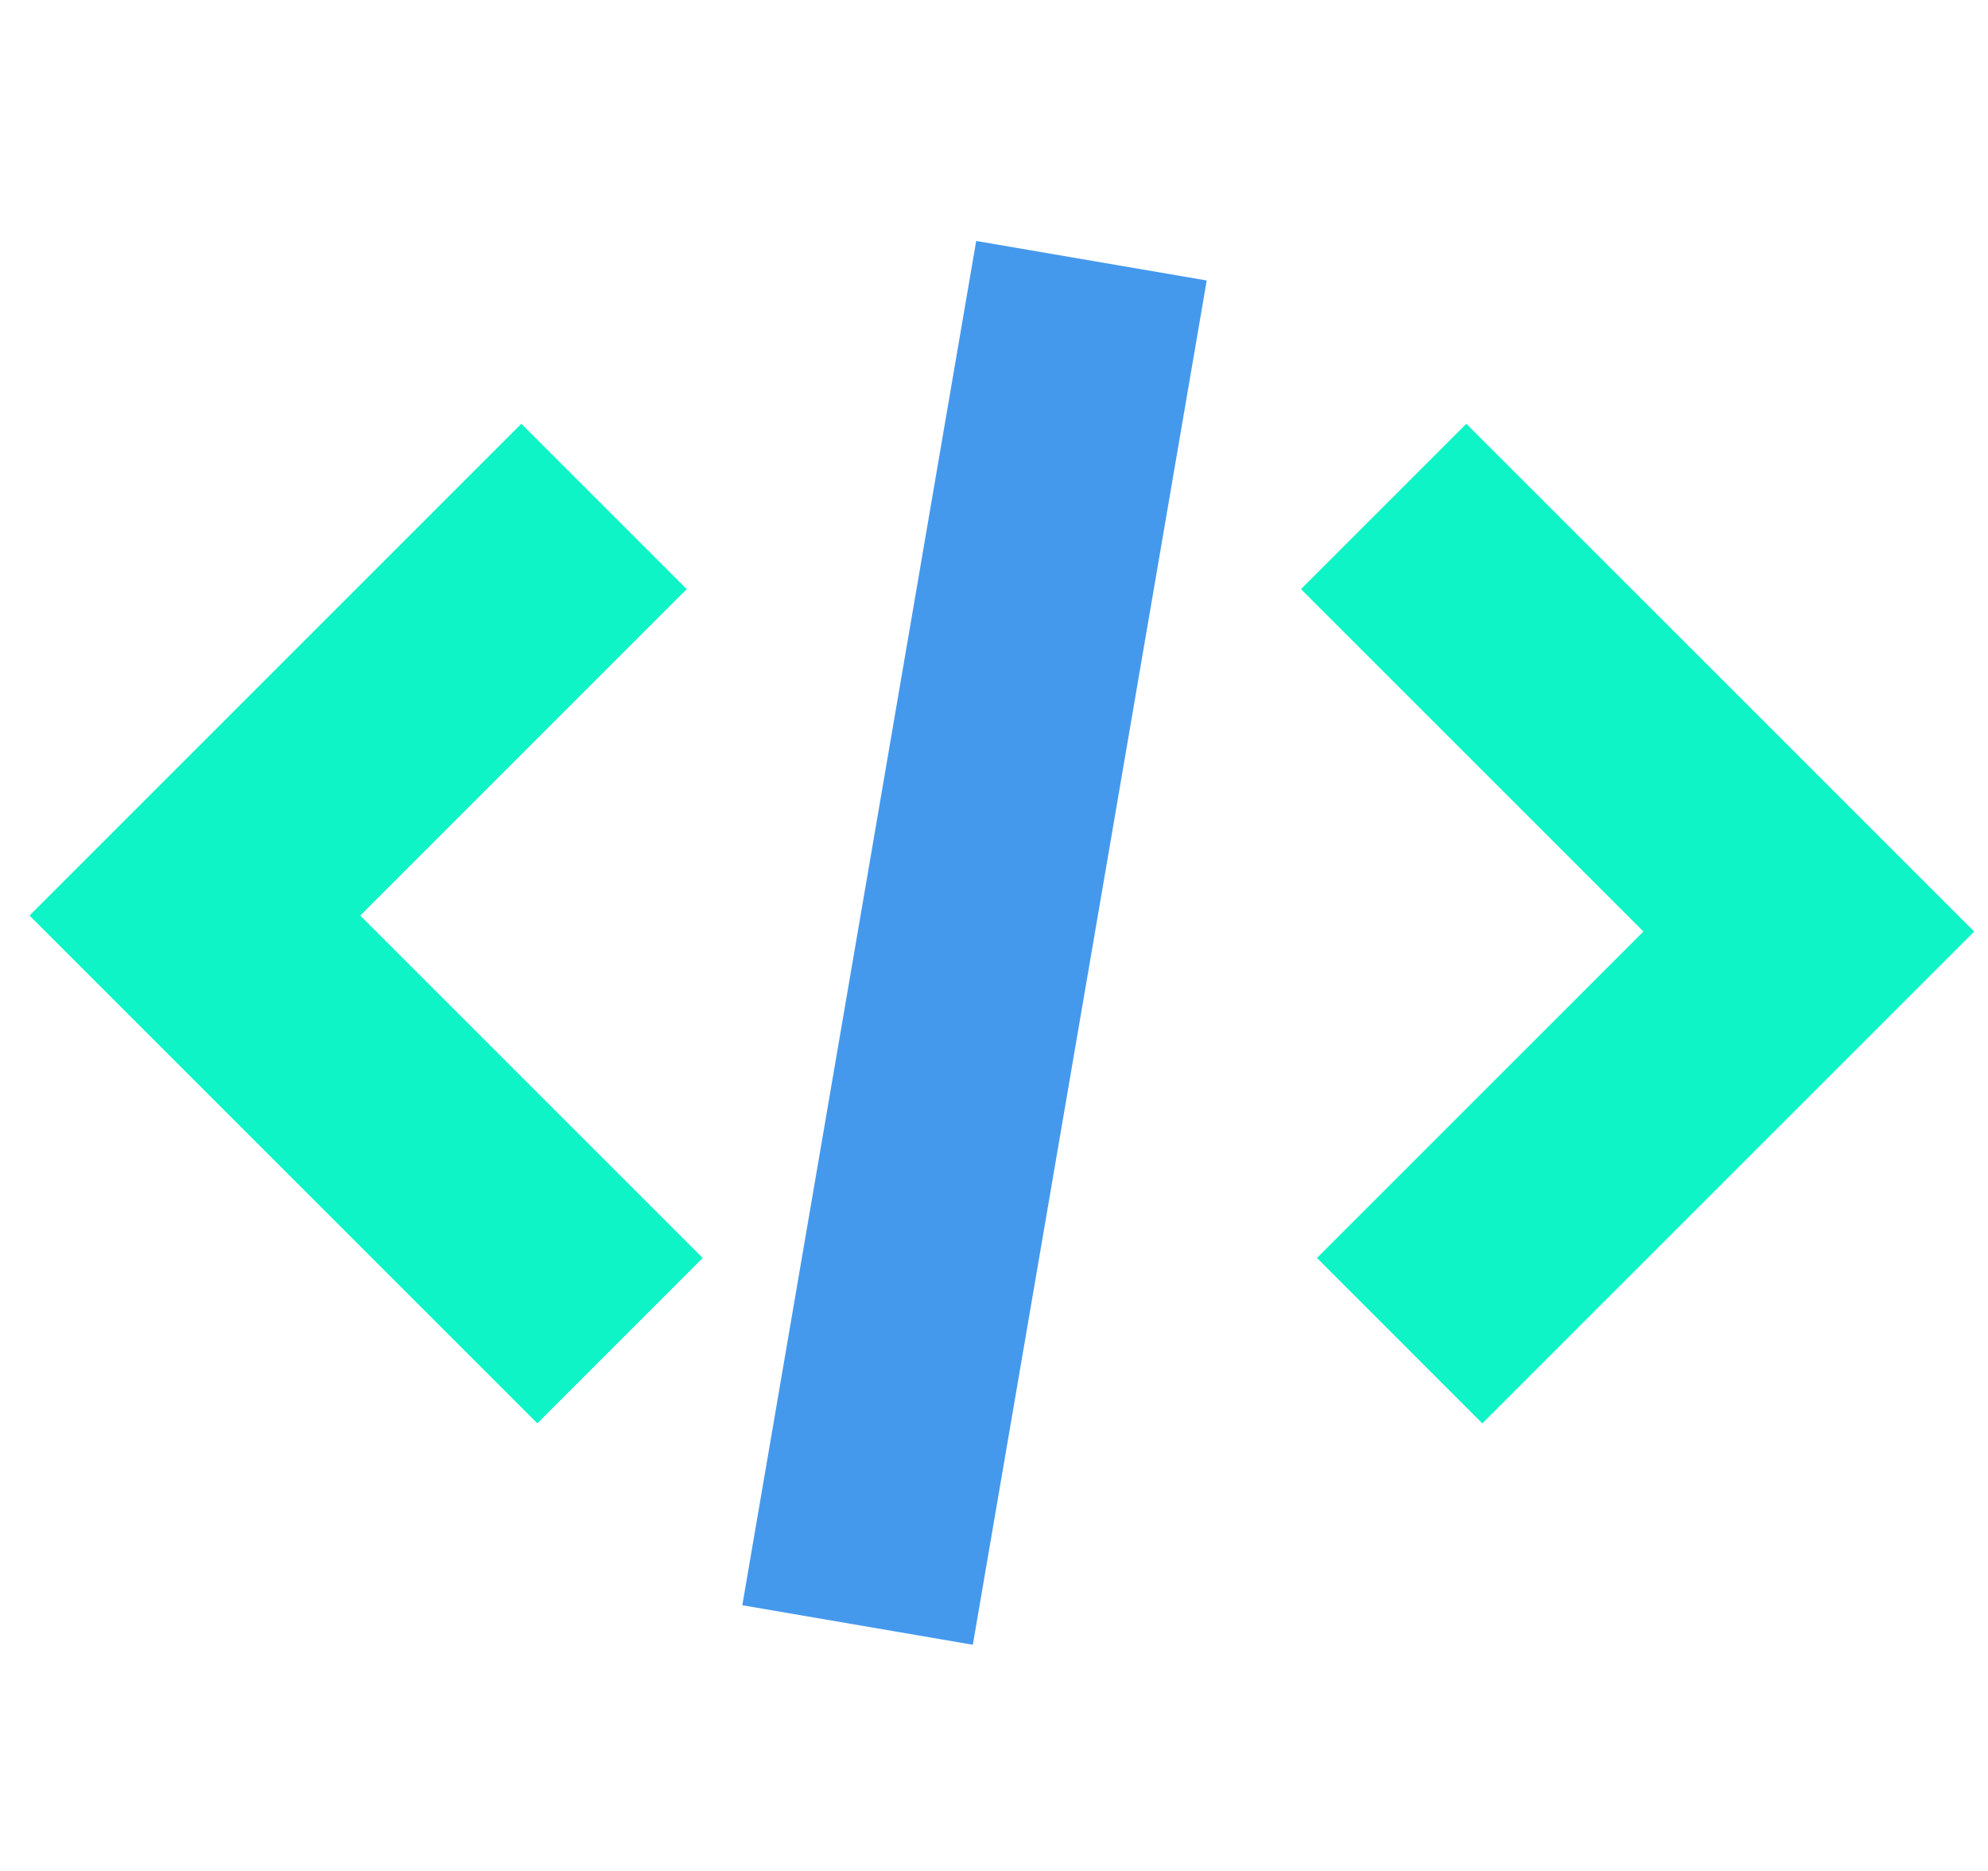
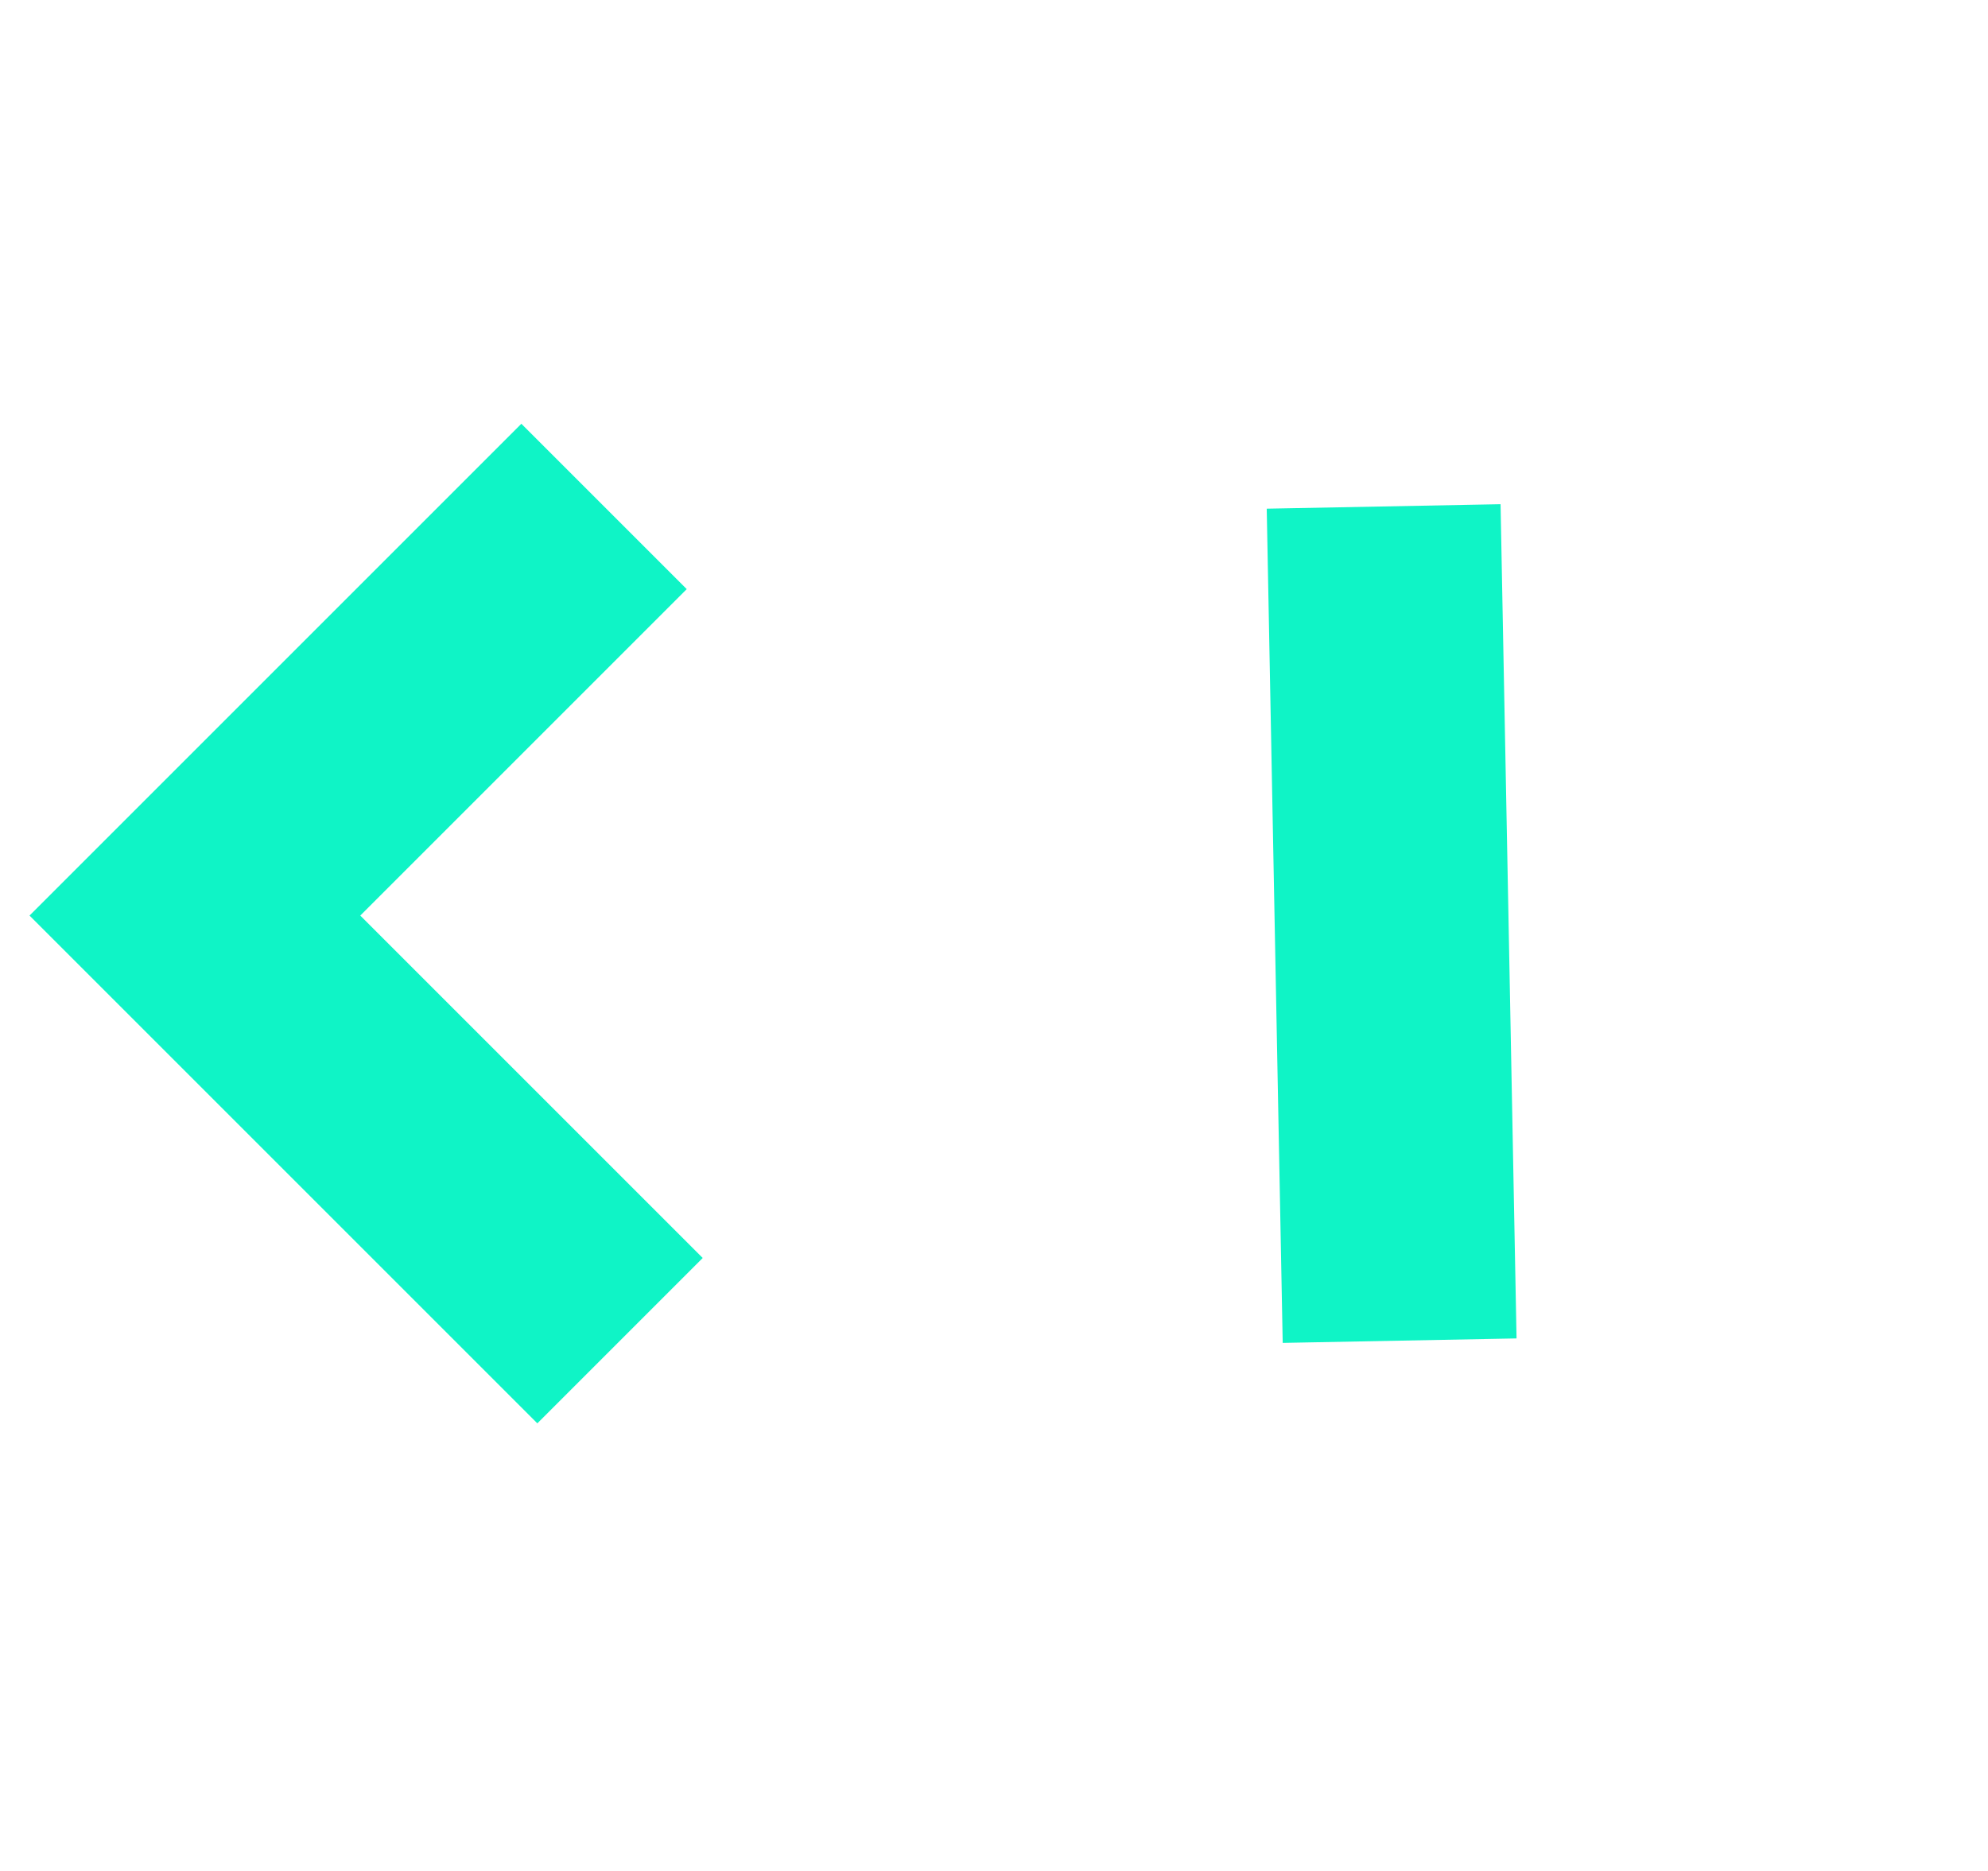
<svg xmlns="http://www.w3.org/2000/svg" width="51" height="48" viewBox="0 0 51 48" fill="none">
  <path d="M15.906 34.395L5 23.489L15.496 12.993" stroke="#0FF4C6" stroke-width="6" stroke-miterlimit="10" />
-   <path d="M35.496 12.993L46.403 23.899L35.906 34.395" stroke="#0FF4C6" stroke-width="6" stroke-miterlimit="10" />
-   <path d="M28 6.689L22 41.69" stroke="#4599ED" stroke-width="6" stroke-miterlimit="10" />
+   <path d="M35.496 12.993L35.906 34.395" stroke="#0FF4C6" stroke-width="6" stroke-miterlimit="10" />
</svg>